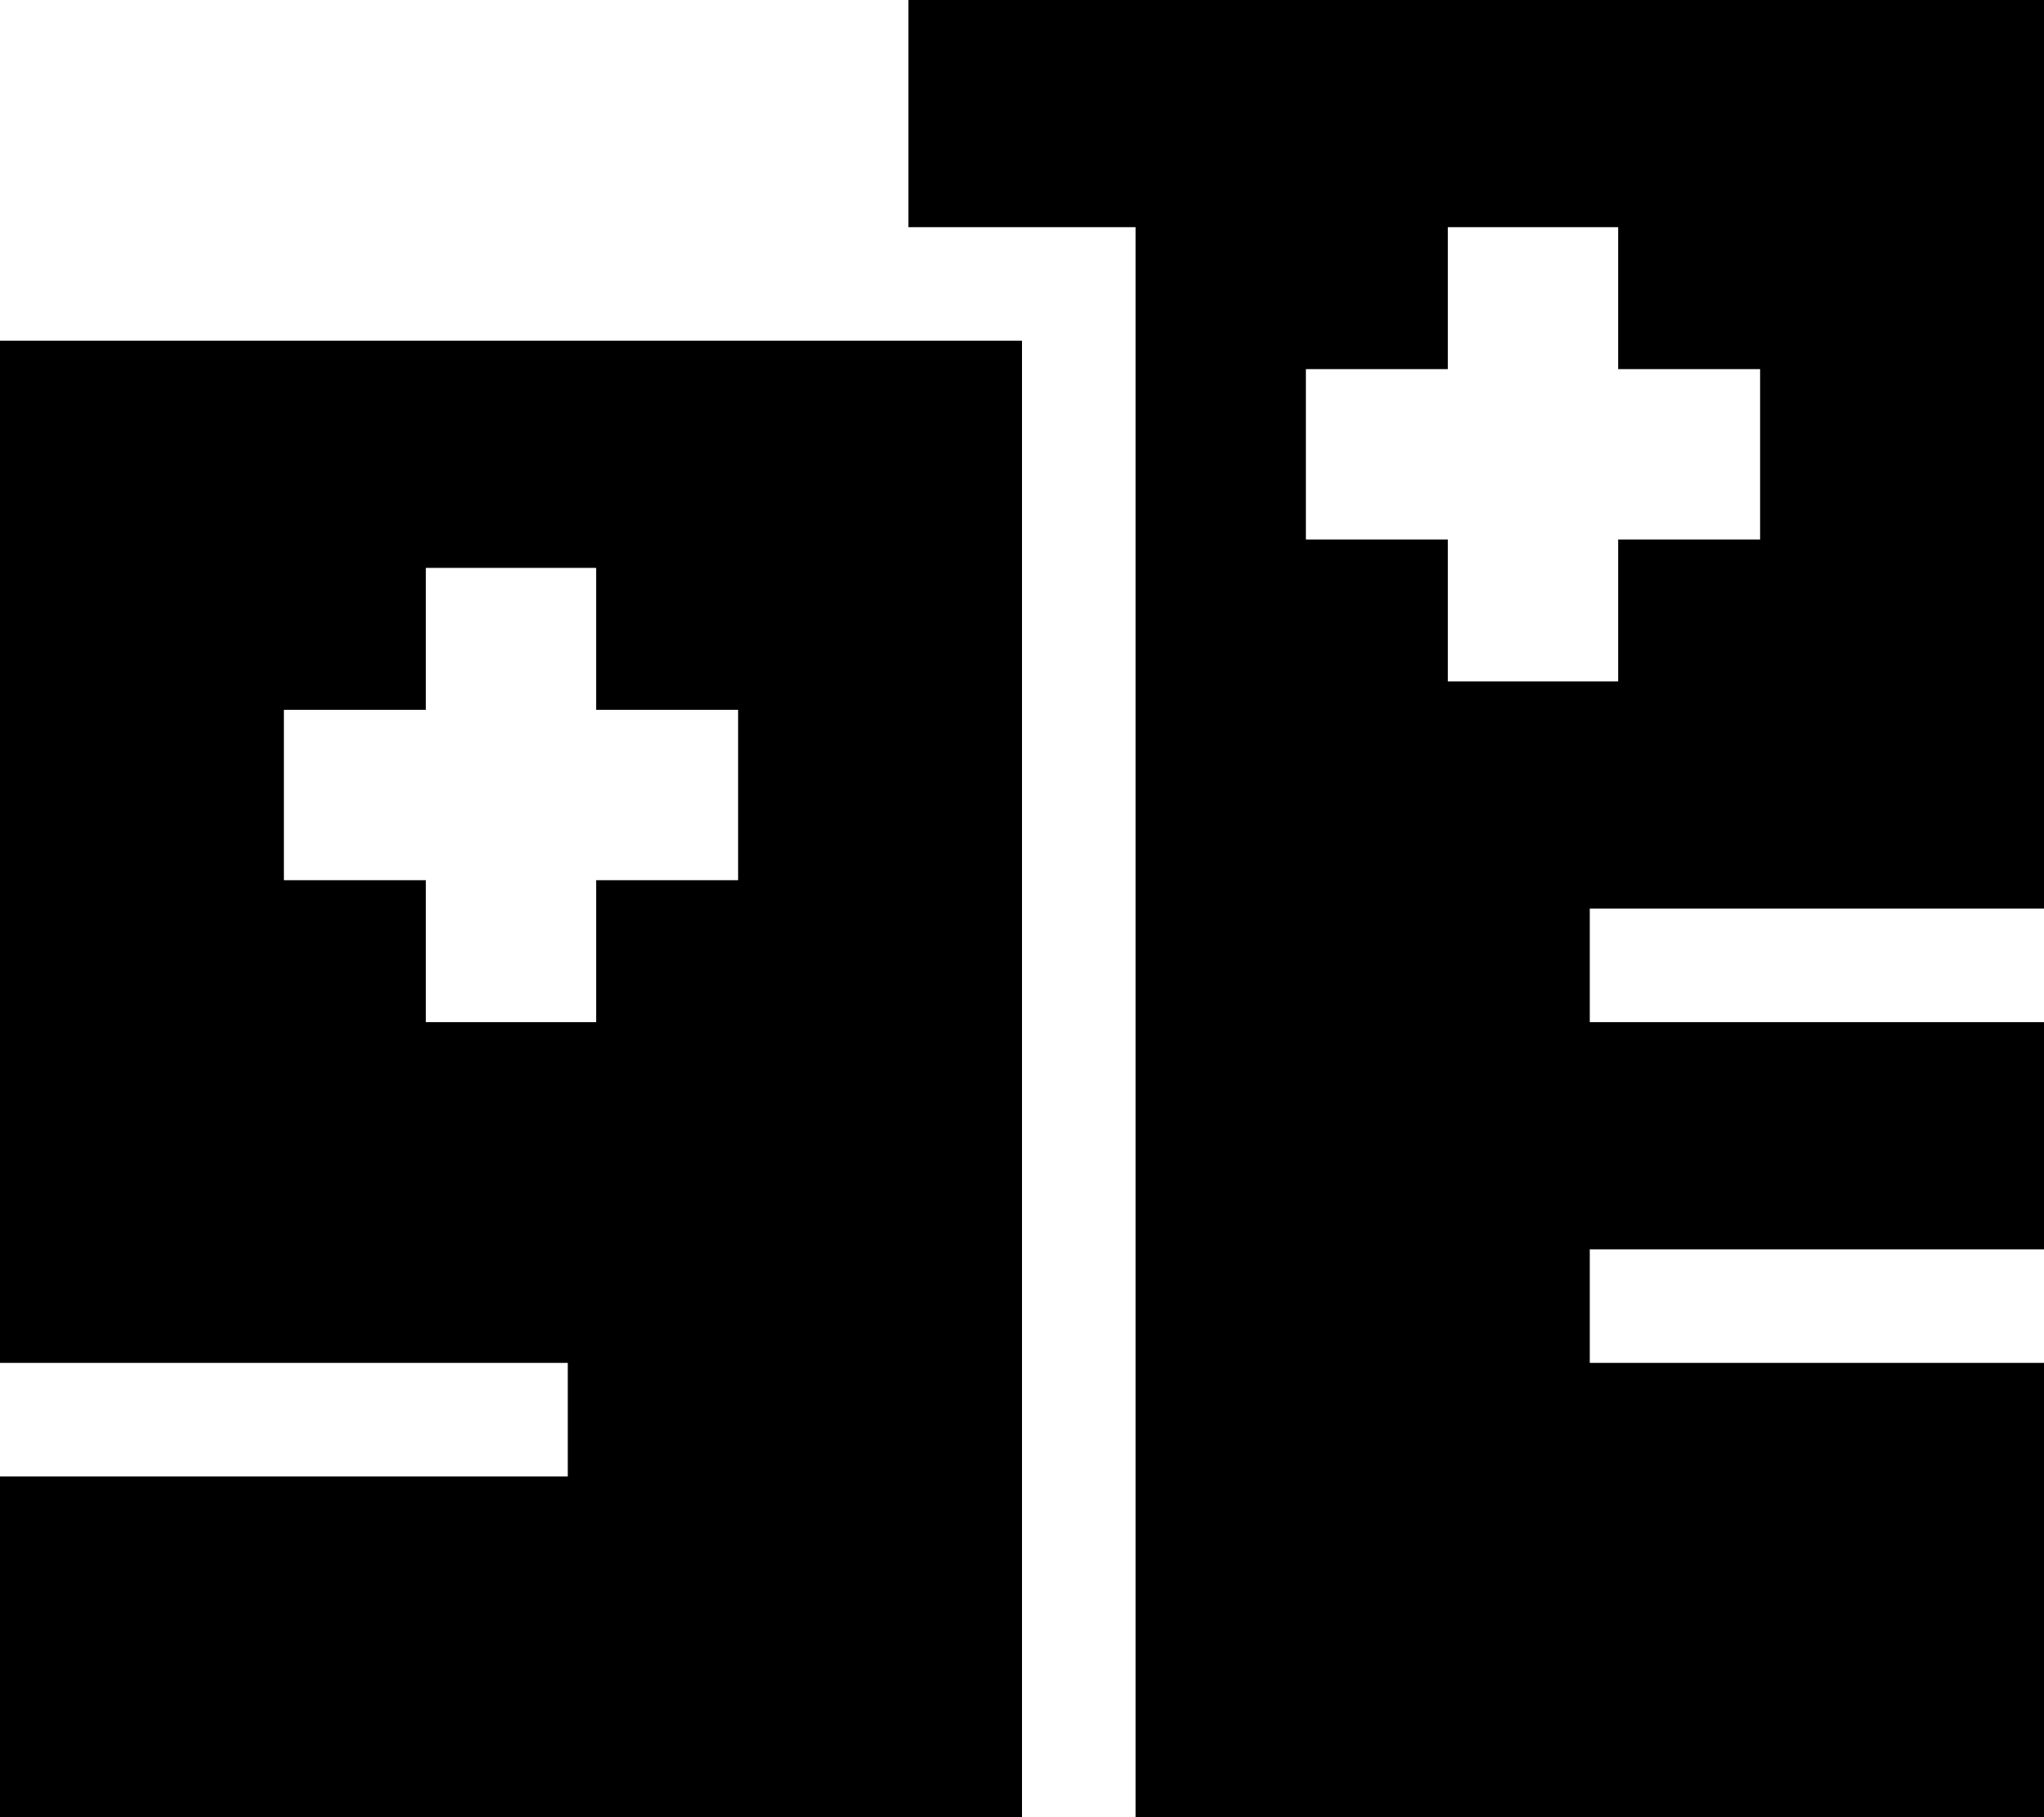
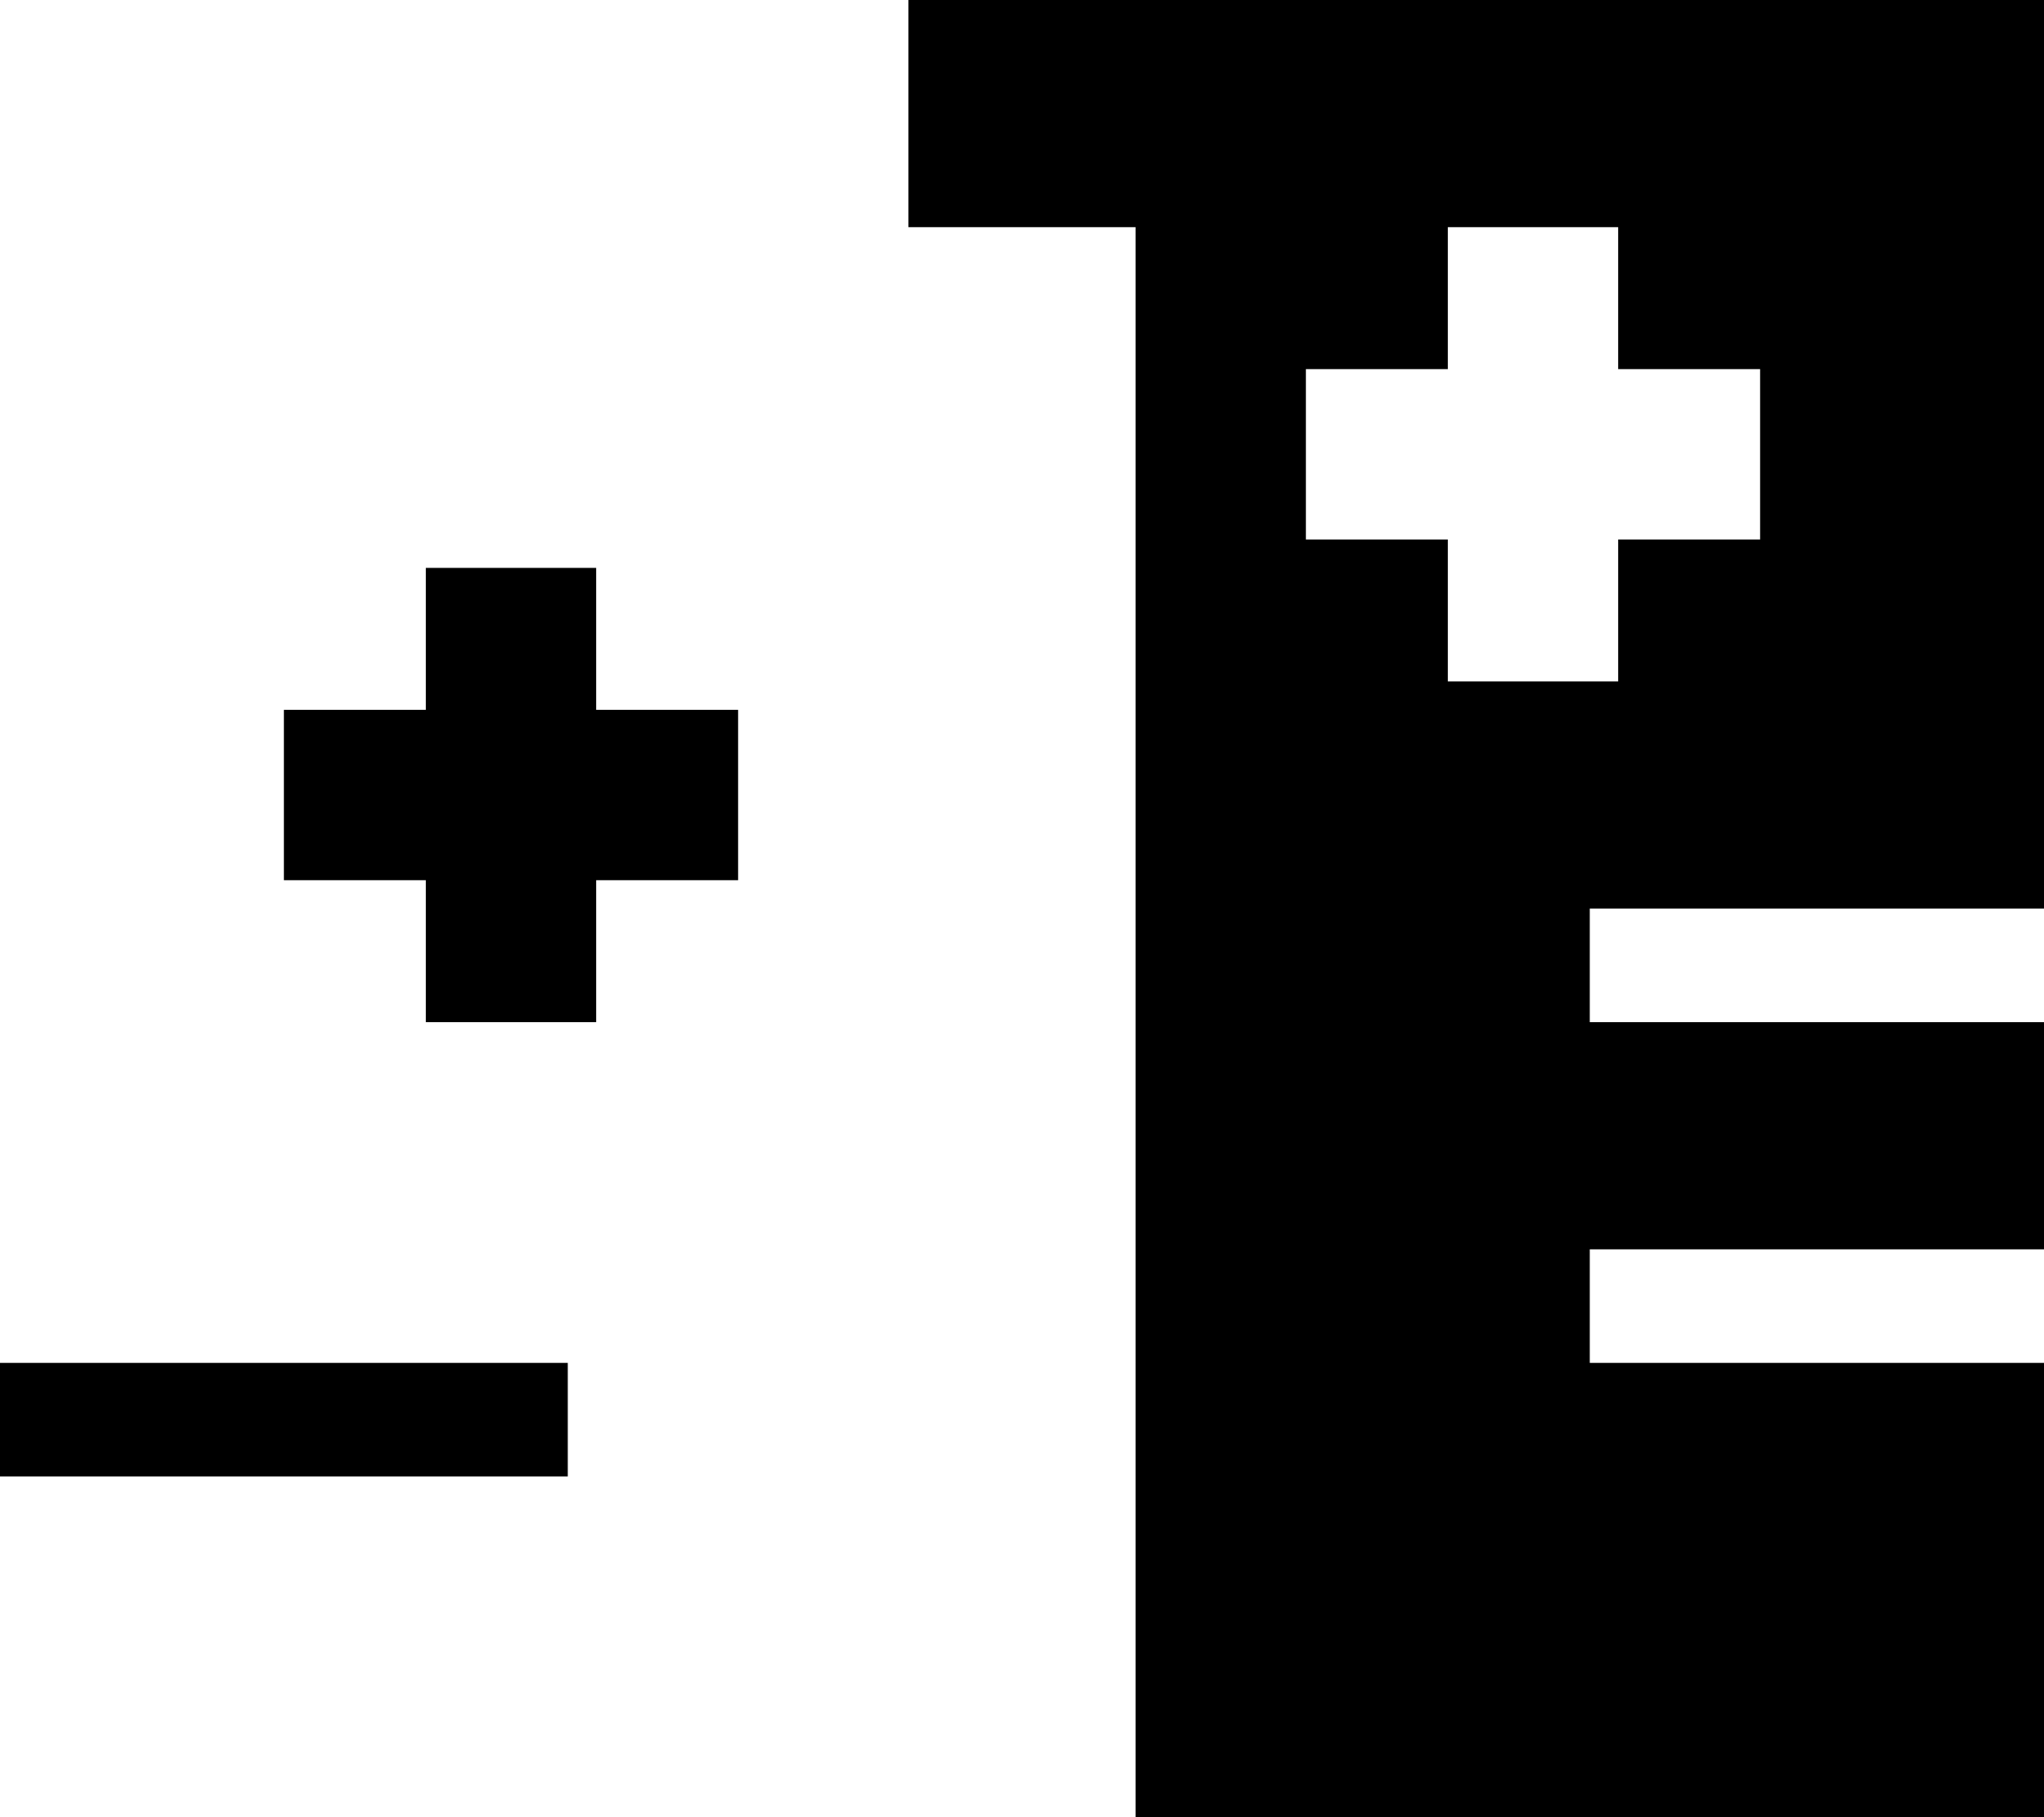
<svg xmlns="http://www.w3.org/2000/svg" viewBox="0 0 576 512">
-   <path d="M576 0H256V64h64V512H576V384H464 448V352h16H576V288H464 448V256h16H576V0zM408 64h48v40h40v48H456v40H408V152H368V104h40V64zM0 96V384H144h16v32H144 0v96H288V96H0zm120 64h48v40h40v48H168v40H120V248H80V200h40V160z" />
+   <path d="M576 0H256V64h64V512H576V384H464 448V352h16H576V288H464 448V256h16H576V0zM408 64h48v40h40v48H456v40H408V152H368V104h40V64zM0 96V384H144h16v32H144 0v96H288H0zm120 64h48v40h40v48H168v40H120V248H80V200h40V160z" />
</svg>